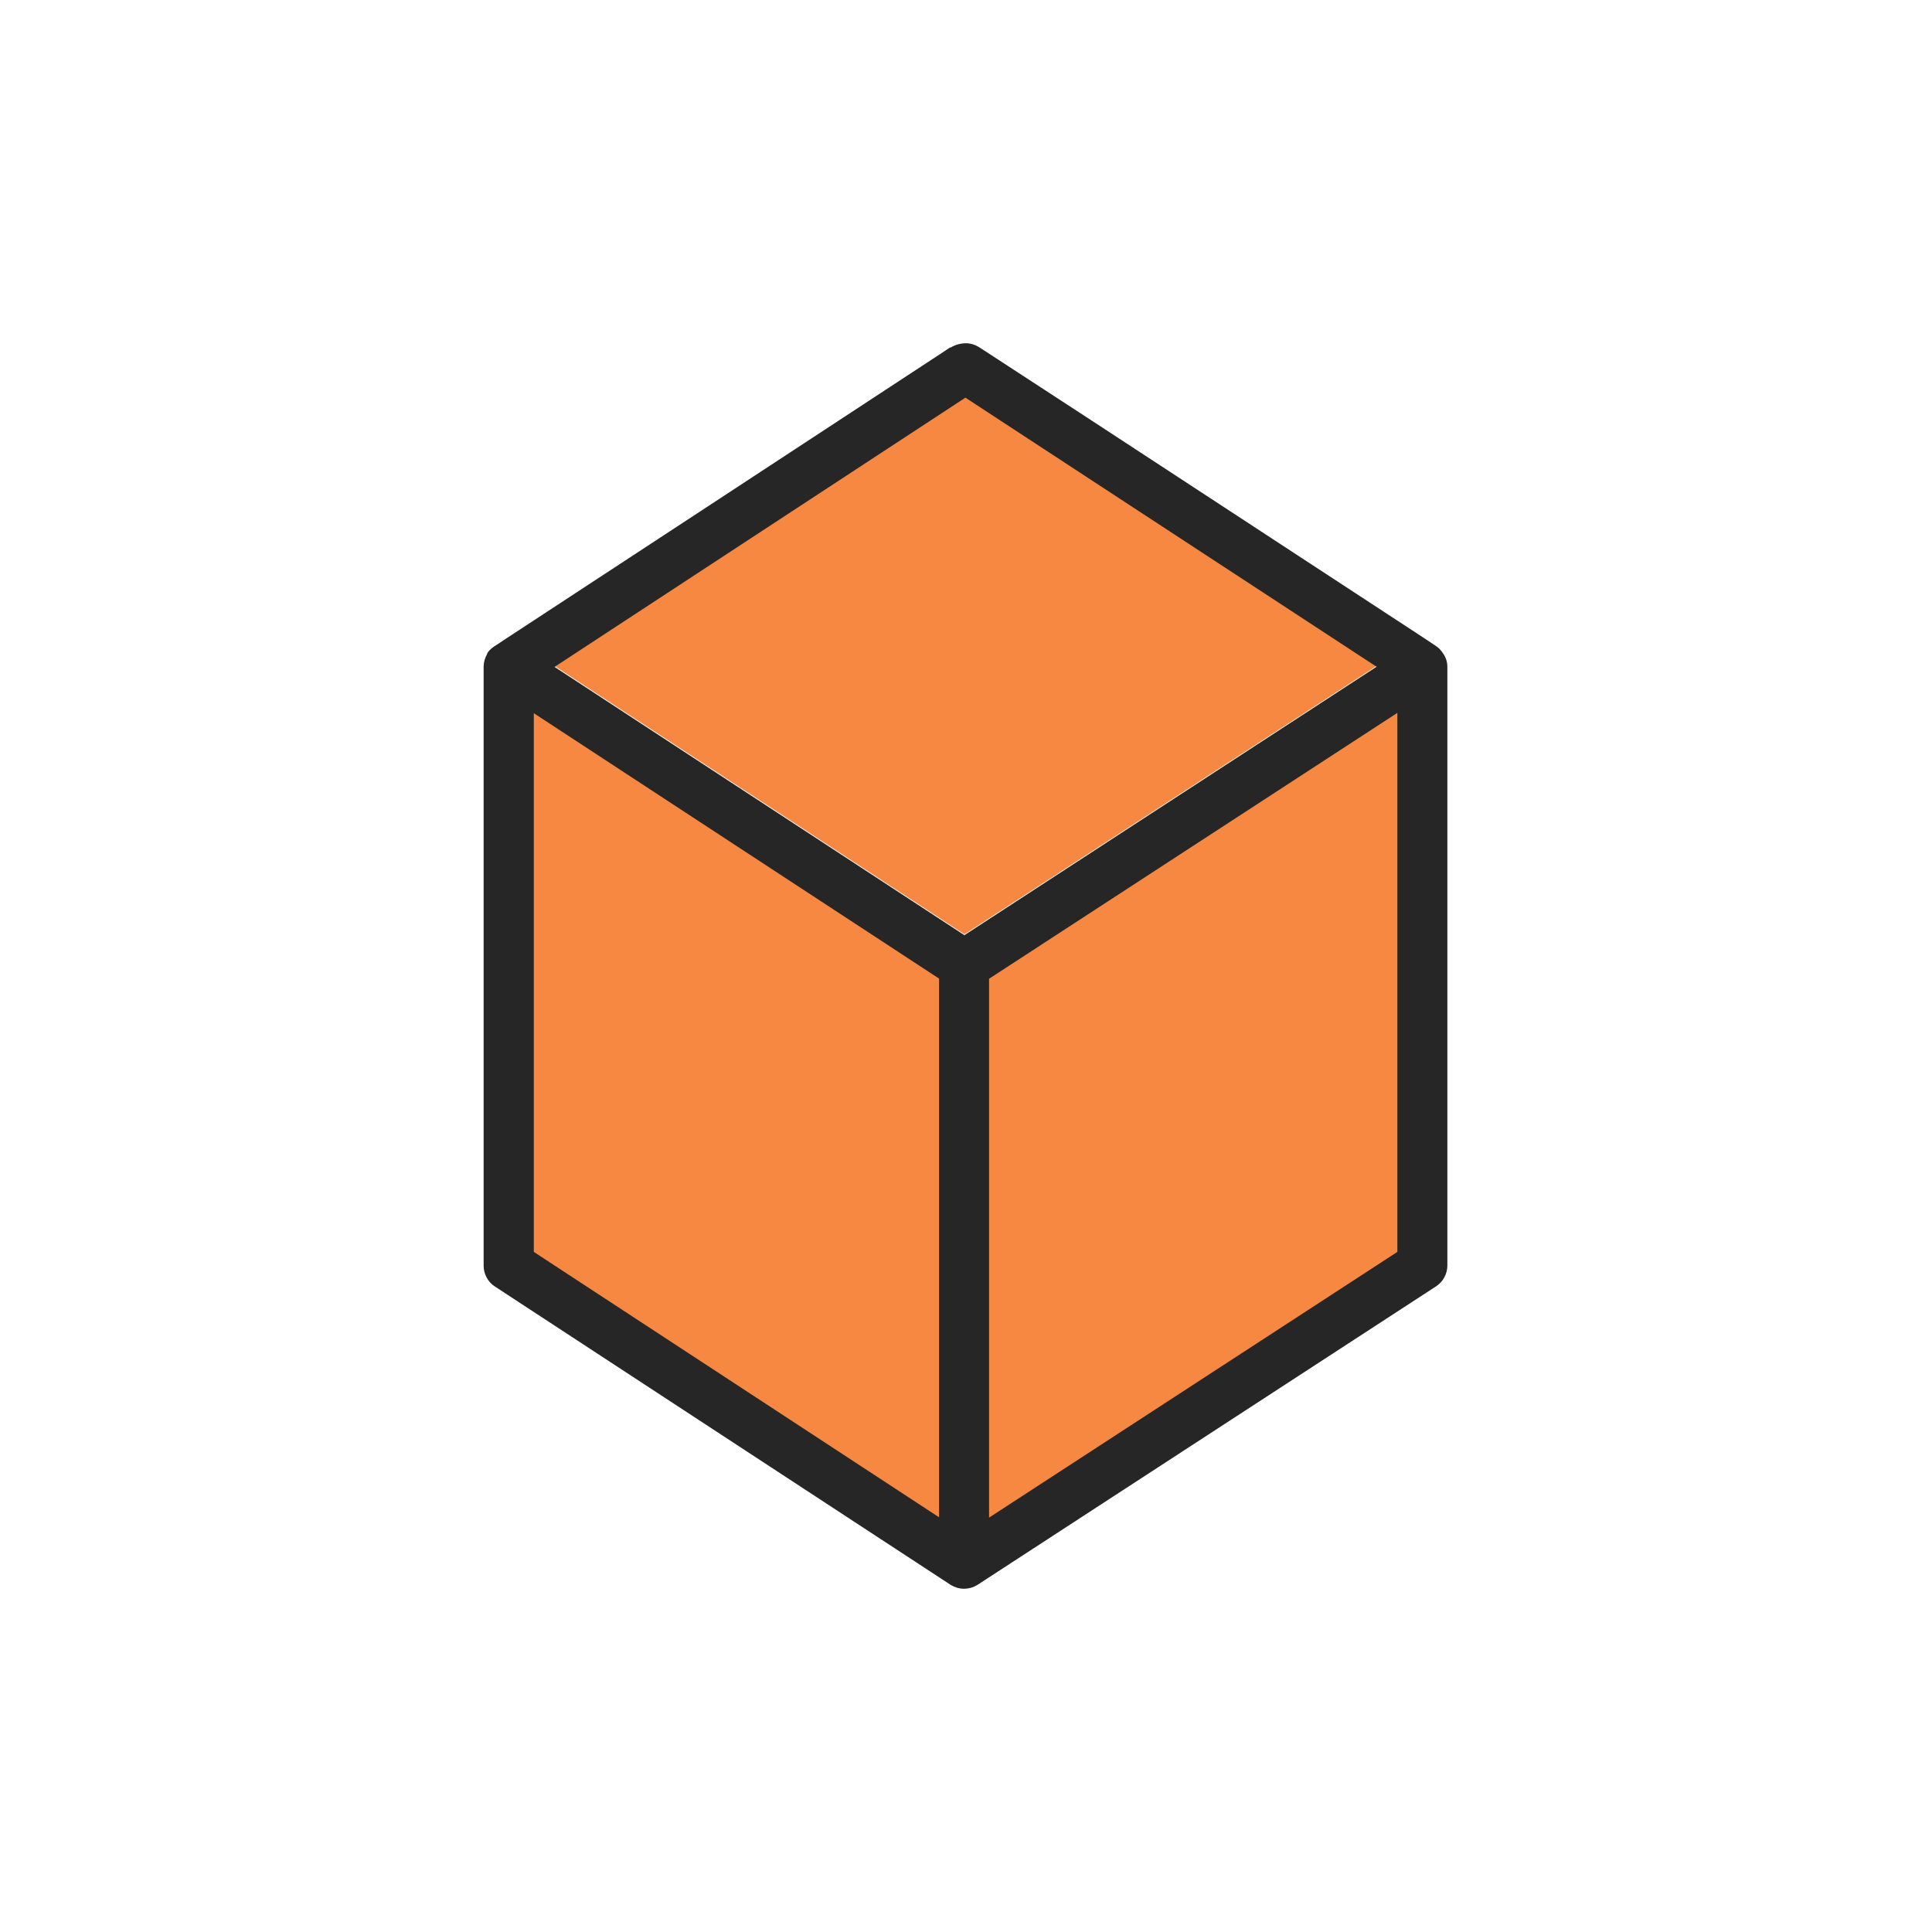
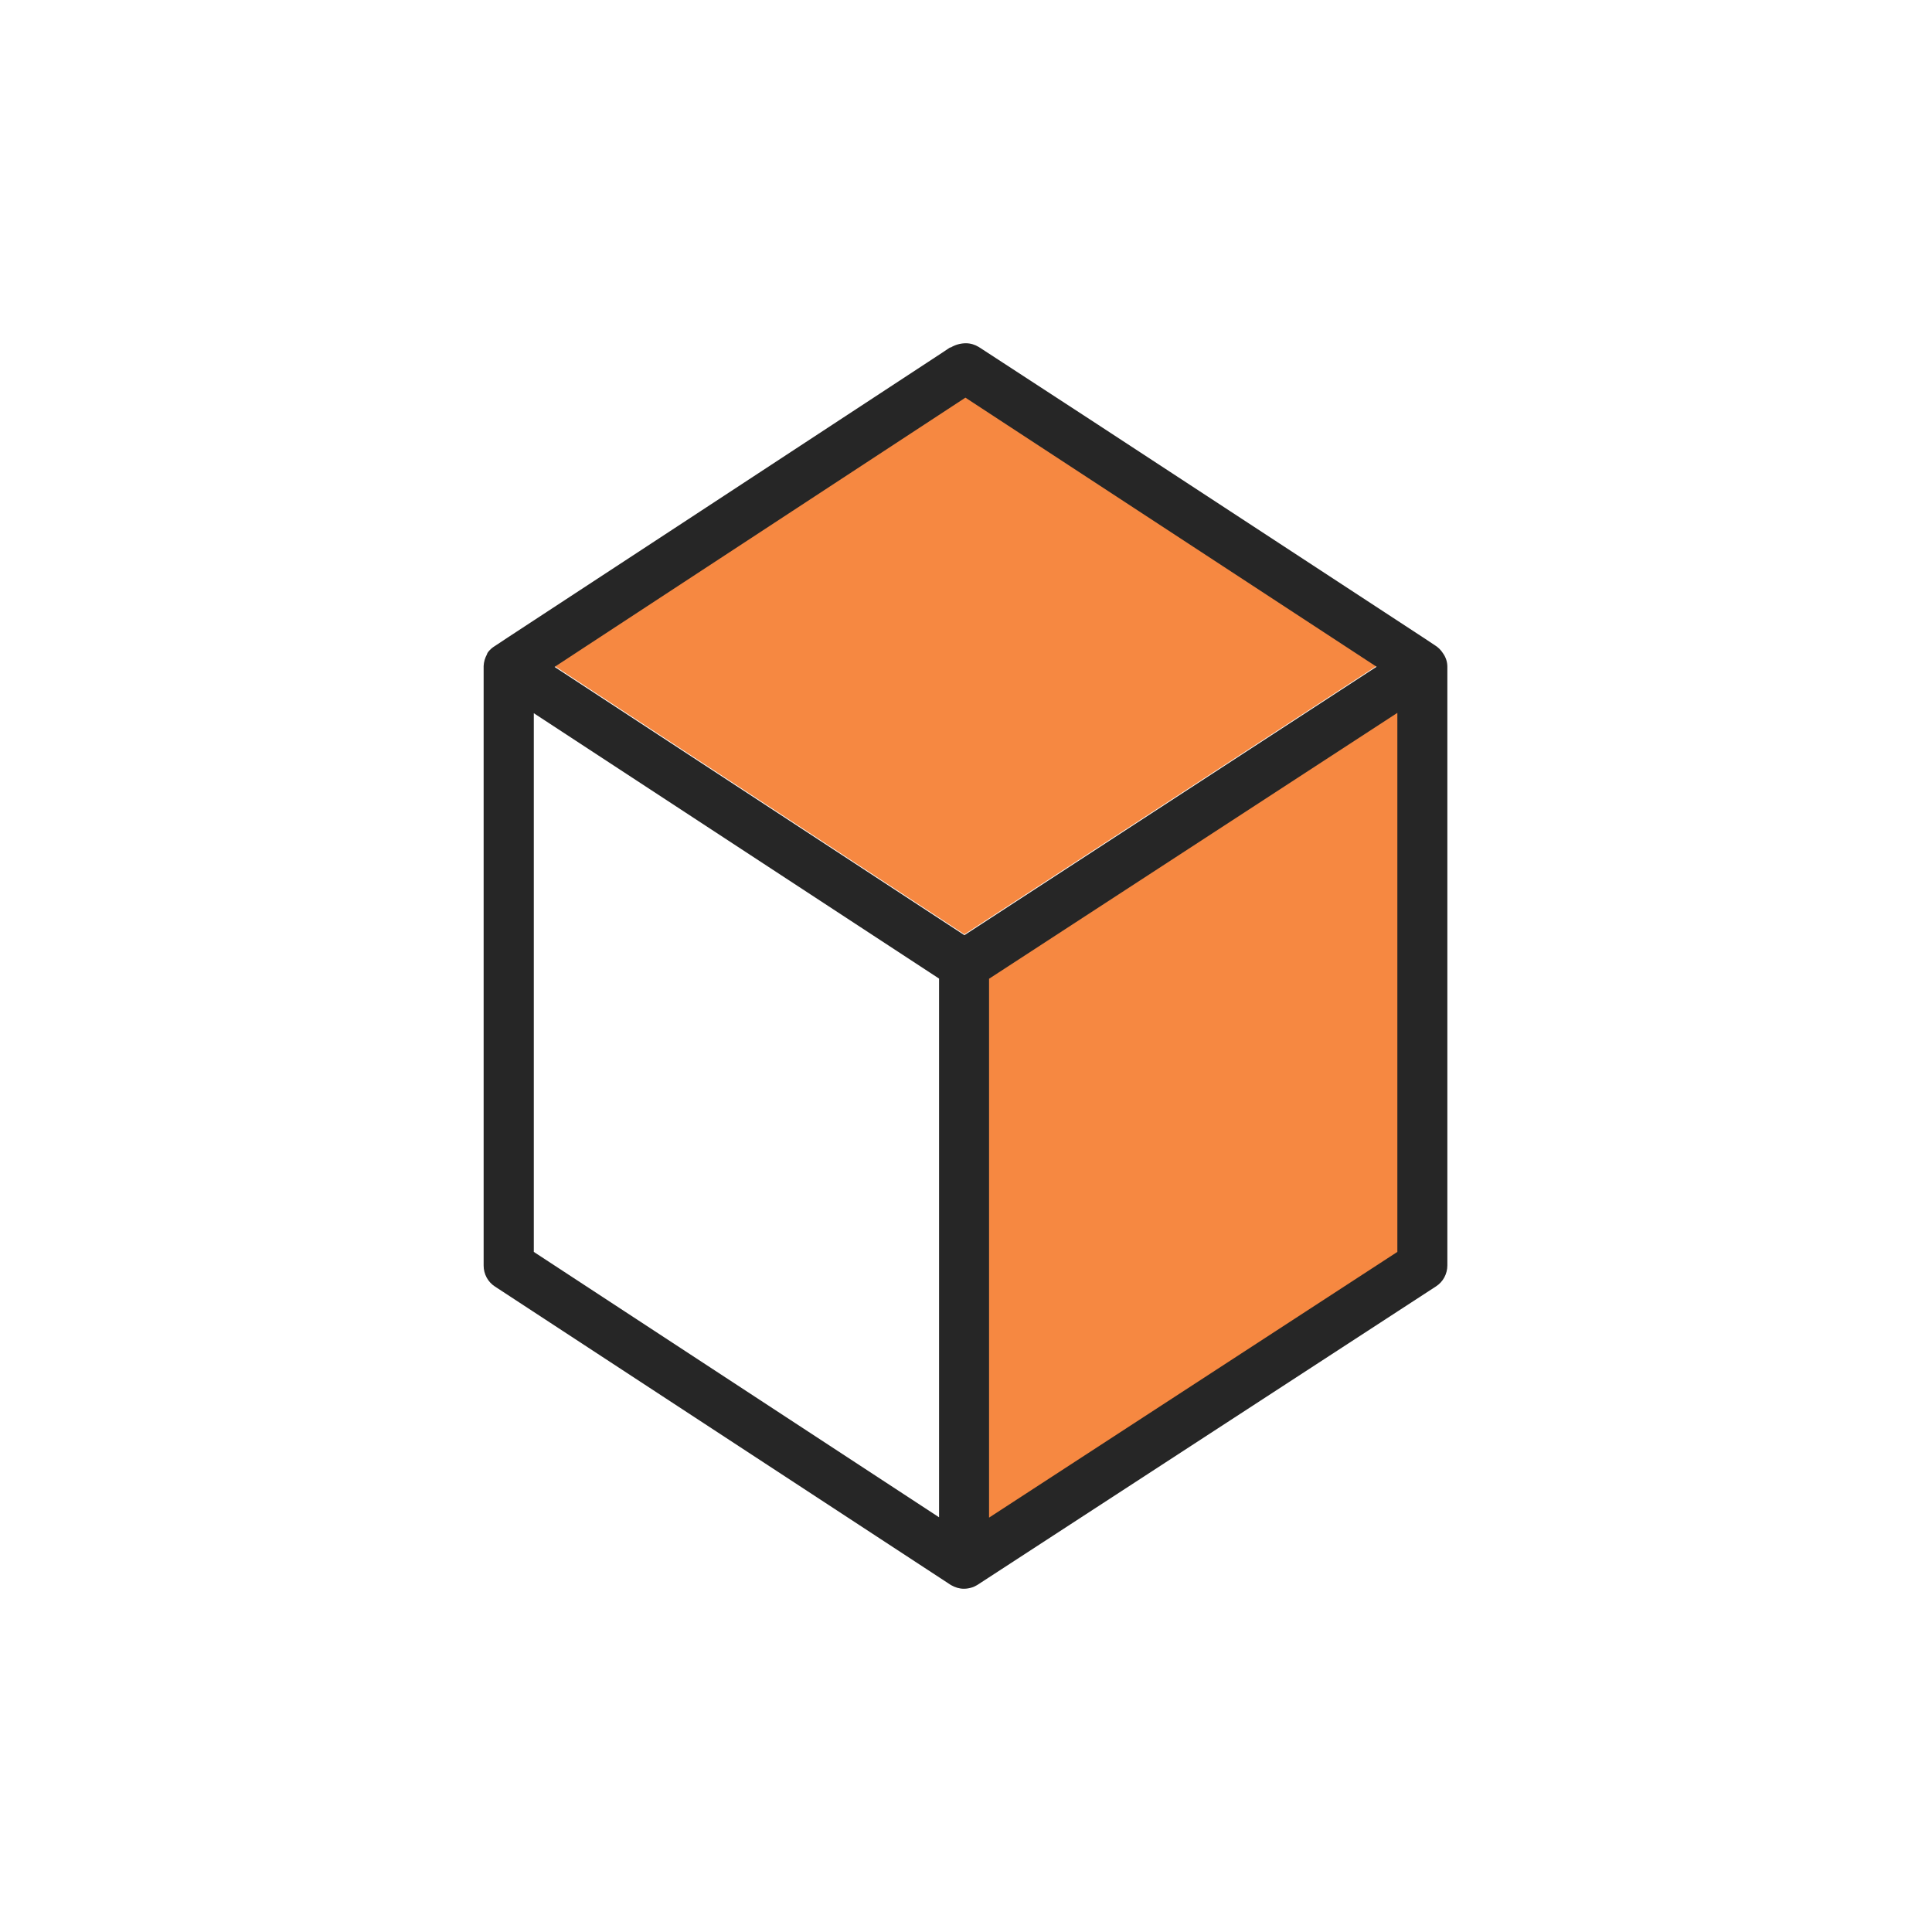
<svg xmlns="http://www.w3.org/2000/svg" version="1.1" id="Layer_1" x="0px" y="0px" viewBox="0 0 114.37 114.37" style="enable-background:new 0 0 114.37 114.37;" xml:space="preserve">
  <style type="text/css">
	.st0{clip-path:url(#SVGID_00000078004145553242612720000014812354322544517032_);fill:#E4E4E3;}
	.st1{clip-path:url(#SVGID_00000037658035902117056430000002819771827546679198_);fill:#343534;}
	.st2{clip-path:url(#SVGID_00000083799772091968037890000005680065776057143942_);fill:#BDBEC2;}
	.st3{clip-path:url(#SVGID_00000021800034465549892670000000494726454388070816_);fill:#959898;}
	.st4{clip-path:url(#SVGID_00000103978921420012013440000005413510260733762746_);fill:#6E7072;}
	.st5{clip-path:url(#SVGID_00000158710523664382881320000012356551177270459834_);fill:#424243;}
	.st6{clip-path:url(#SVGID_00000072242252209572400160000001362349621799999647_);fill:#F68841;}
	.st7{fill:#F68841;}
	.st8{fill:#F4AC57;}
	.st9{fill-rule:evenodd;clip-rule:evenodd;fill:#FFFFFF;}
	.st10{fill:#FFFFFF;}
	.st11{clip-path:url(#SVGID_00000111908312715098879880000009317886588349433745_);}
	.st12{clip-path:url(#SVGID_00000025429184061009490780000001345282028877224845_);}
	.st13{fill:#F68842;}
	.st14{fill:#272626;}
	.st15{clip-path:url(#SVGID_00000085242713420747025950000006213193878802422941_);}
	.st16{display:none;fill:#F68842;}
	.st17{fill-rule:evenodd;clip-rule:evenodd;fill:#F68841;}
	.st18{fill:#262626;}
	.st19{fill:#D3D3D3;}
	.st20{fill-rule:evenodd;clip-rule:evenodd;fill:#E9882B;}
	.st21{fill:#E9882B;}
	.st22{fill-rule:evenodd;clip-rule:evenodd;fill:#212121;}
	.st23{fill:#212121;}
	.st24{fill-rule:evenodd;clip-rule:evenodd;fill:#E5E5E5;}
	.st25{opacity:0.35;fill-rule:evenodd;clip-rule:evenodd;fill:#FFFFFF;}
	.st26{opacity:0.57;fill-rule:evenodd;clip-rule:evenodd;fill:#FFFFFF;}
	.st27{opacity:0.7;fill-rule:evenodd;clip-rule:evenodd;fill:#FFFFFF;}
	.st28{opacity:0.85;fill-rule:evenodd;clip-rule:evenodd;fill:#FFFFFF;}
	.st29{opacity:0.9;fill-rule:evenodd;clip-rule:evenodd;fill:#FFFFFF;}
</style>
  <g>
    <polygon class="st17" points="58.03,57.68 83.8,40.91 83.8,75.01 58.03,91.77  " />
    <polygon class="st17" points="31.17,38.34 57.18,21.3 83.17,38.33 57.09,55.31  " />
-     <polygon class="st17" points="30.57,75.01 30.57,40.93 56.14,57.68 56.14,91.76  " />
  </g>
  <path id="Fill_2611_00000122721634409057295380000009685760181774727058_" class="st18" d="M57.07,94.05h-0.02  c-0.26,0-0.51-0.08-0.74-0.21l-0.05-0.03L29.3,76.16c-0.42-0.27-0.67-0.74-0.67-1.24V39.43c0.01-0.25,0.08-0.48,0.2-0.7l0,0l0,0l0,0  v-0.01c0-0.02,0.01-0.03,0.02-0.04l0,0v-0.01l0.02-0.03c0,0,0-0.01,0-0.01l0,0l0,0c0.12-0.16,0.26-0.29,0.43-0.39l0.8-0.53  l11.34-7.43l14.35-9.41l0.45-0.3h0.02h0.02c0.27-0.16,0.58-0.25,0.9-0.25c0.27,0,0.53,0.08,0.76,0.22l0.54,0.35l6.09,3.97  L84.19,37.7l0.74,0.49c0.2,0.12,0.37,0.29,0.49,0.48c0.17,0.24,0.26,0.51,0.26,0.8v35.44c0,0.5-0.25,0.97-0.67,1.24L57.88,93.81  l-0.05,0.03c-0.09,0.05-0.18,0.1-0.28,0.13C57.39,94.02,57.23,94.05,57.07,94.05z M82.72,42.2L82.72,42.2L58.55,57.94v31.9  l24.17-15.73L82.72,42.2z M31.6,42.22v31.89l23.99,15.71V57.93L31.6,42.22z M57.15,23.54l-22.4,14.68l-1.92,1.26l24.26,15.88  l24.4-15.89L57.15,23.54z" />
</svg>